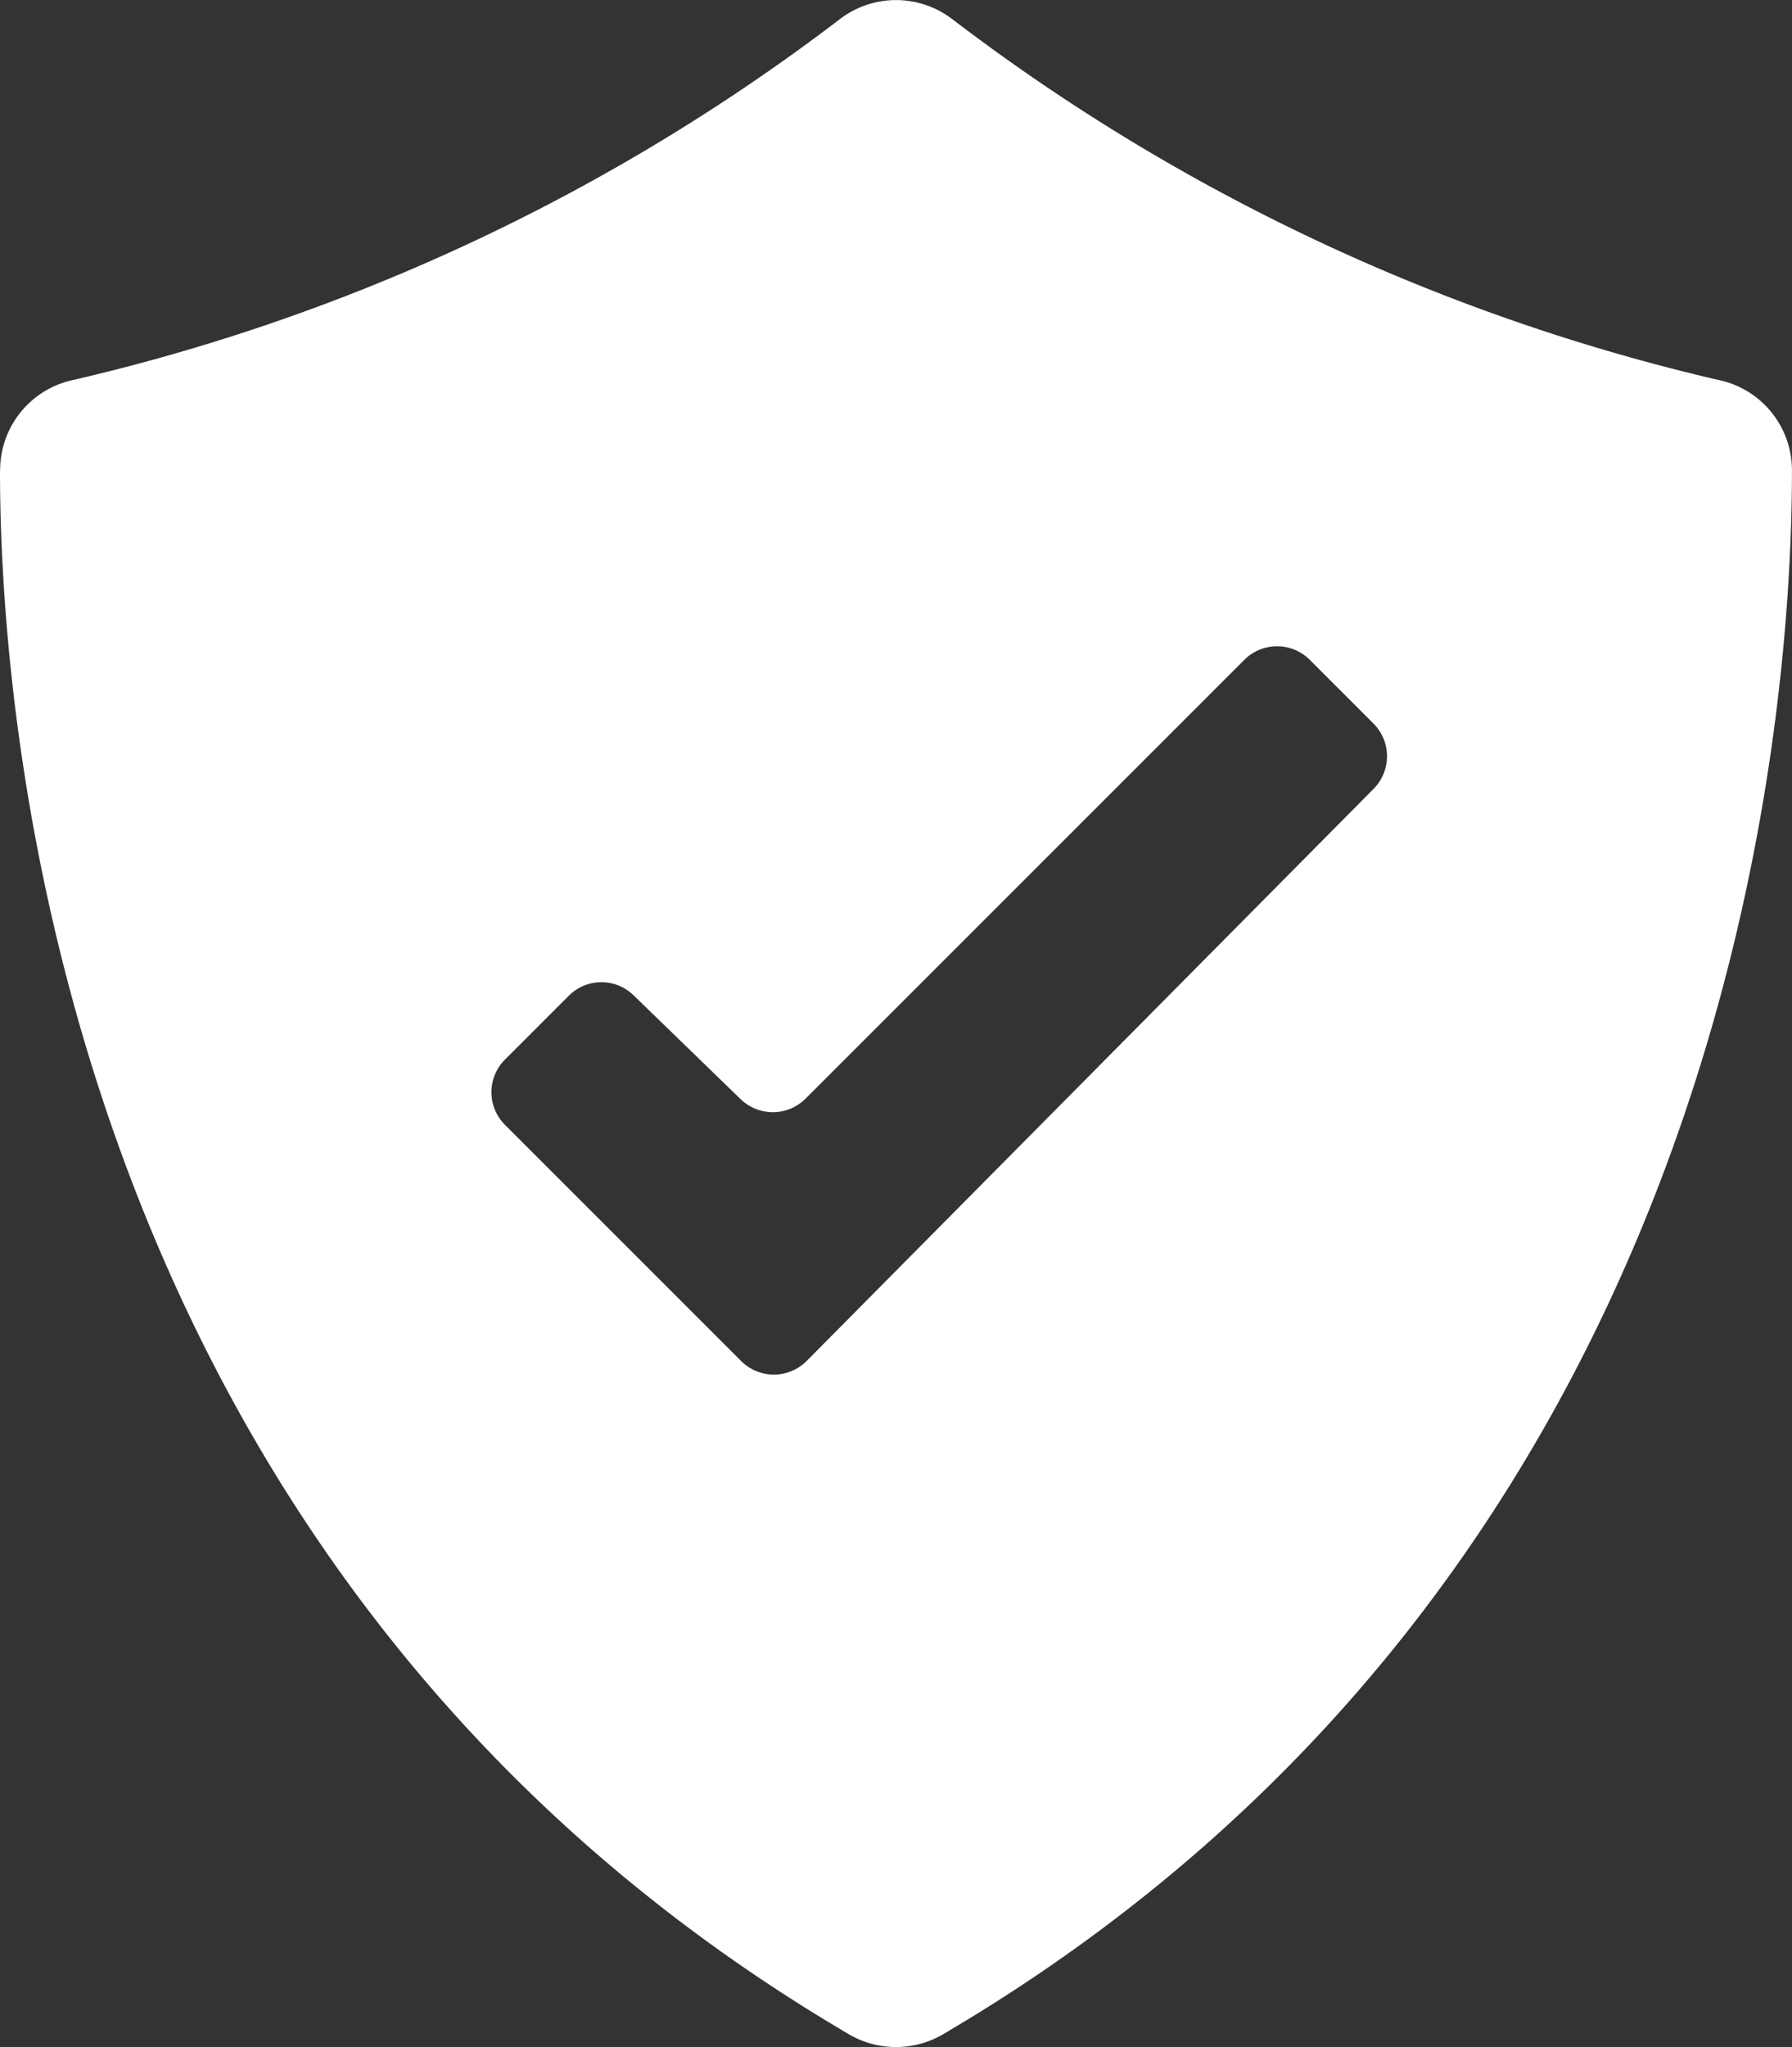
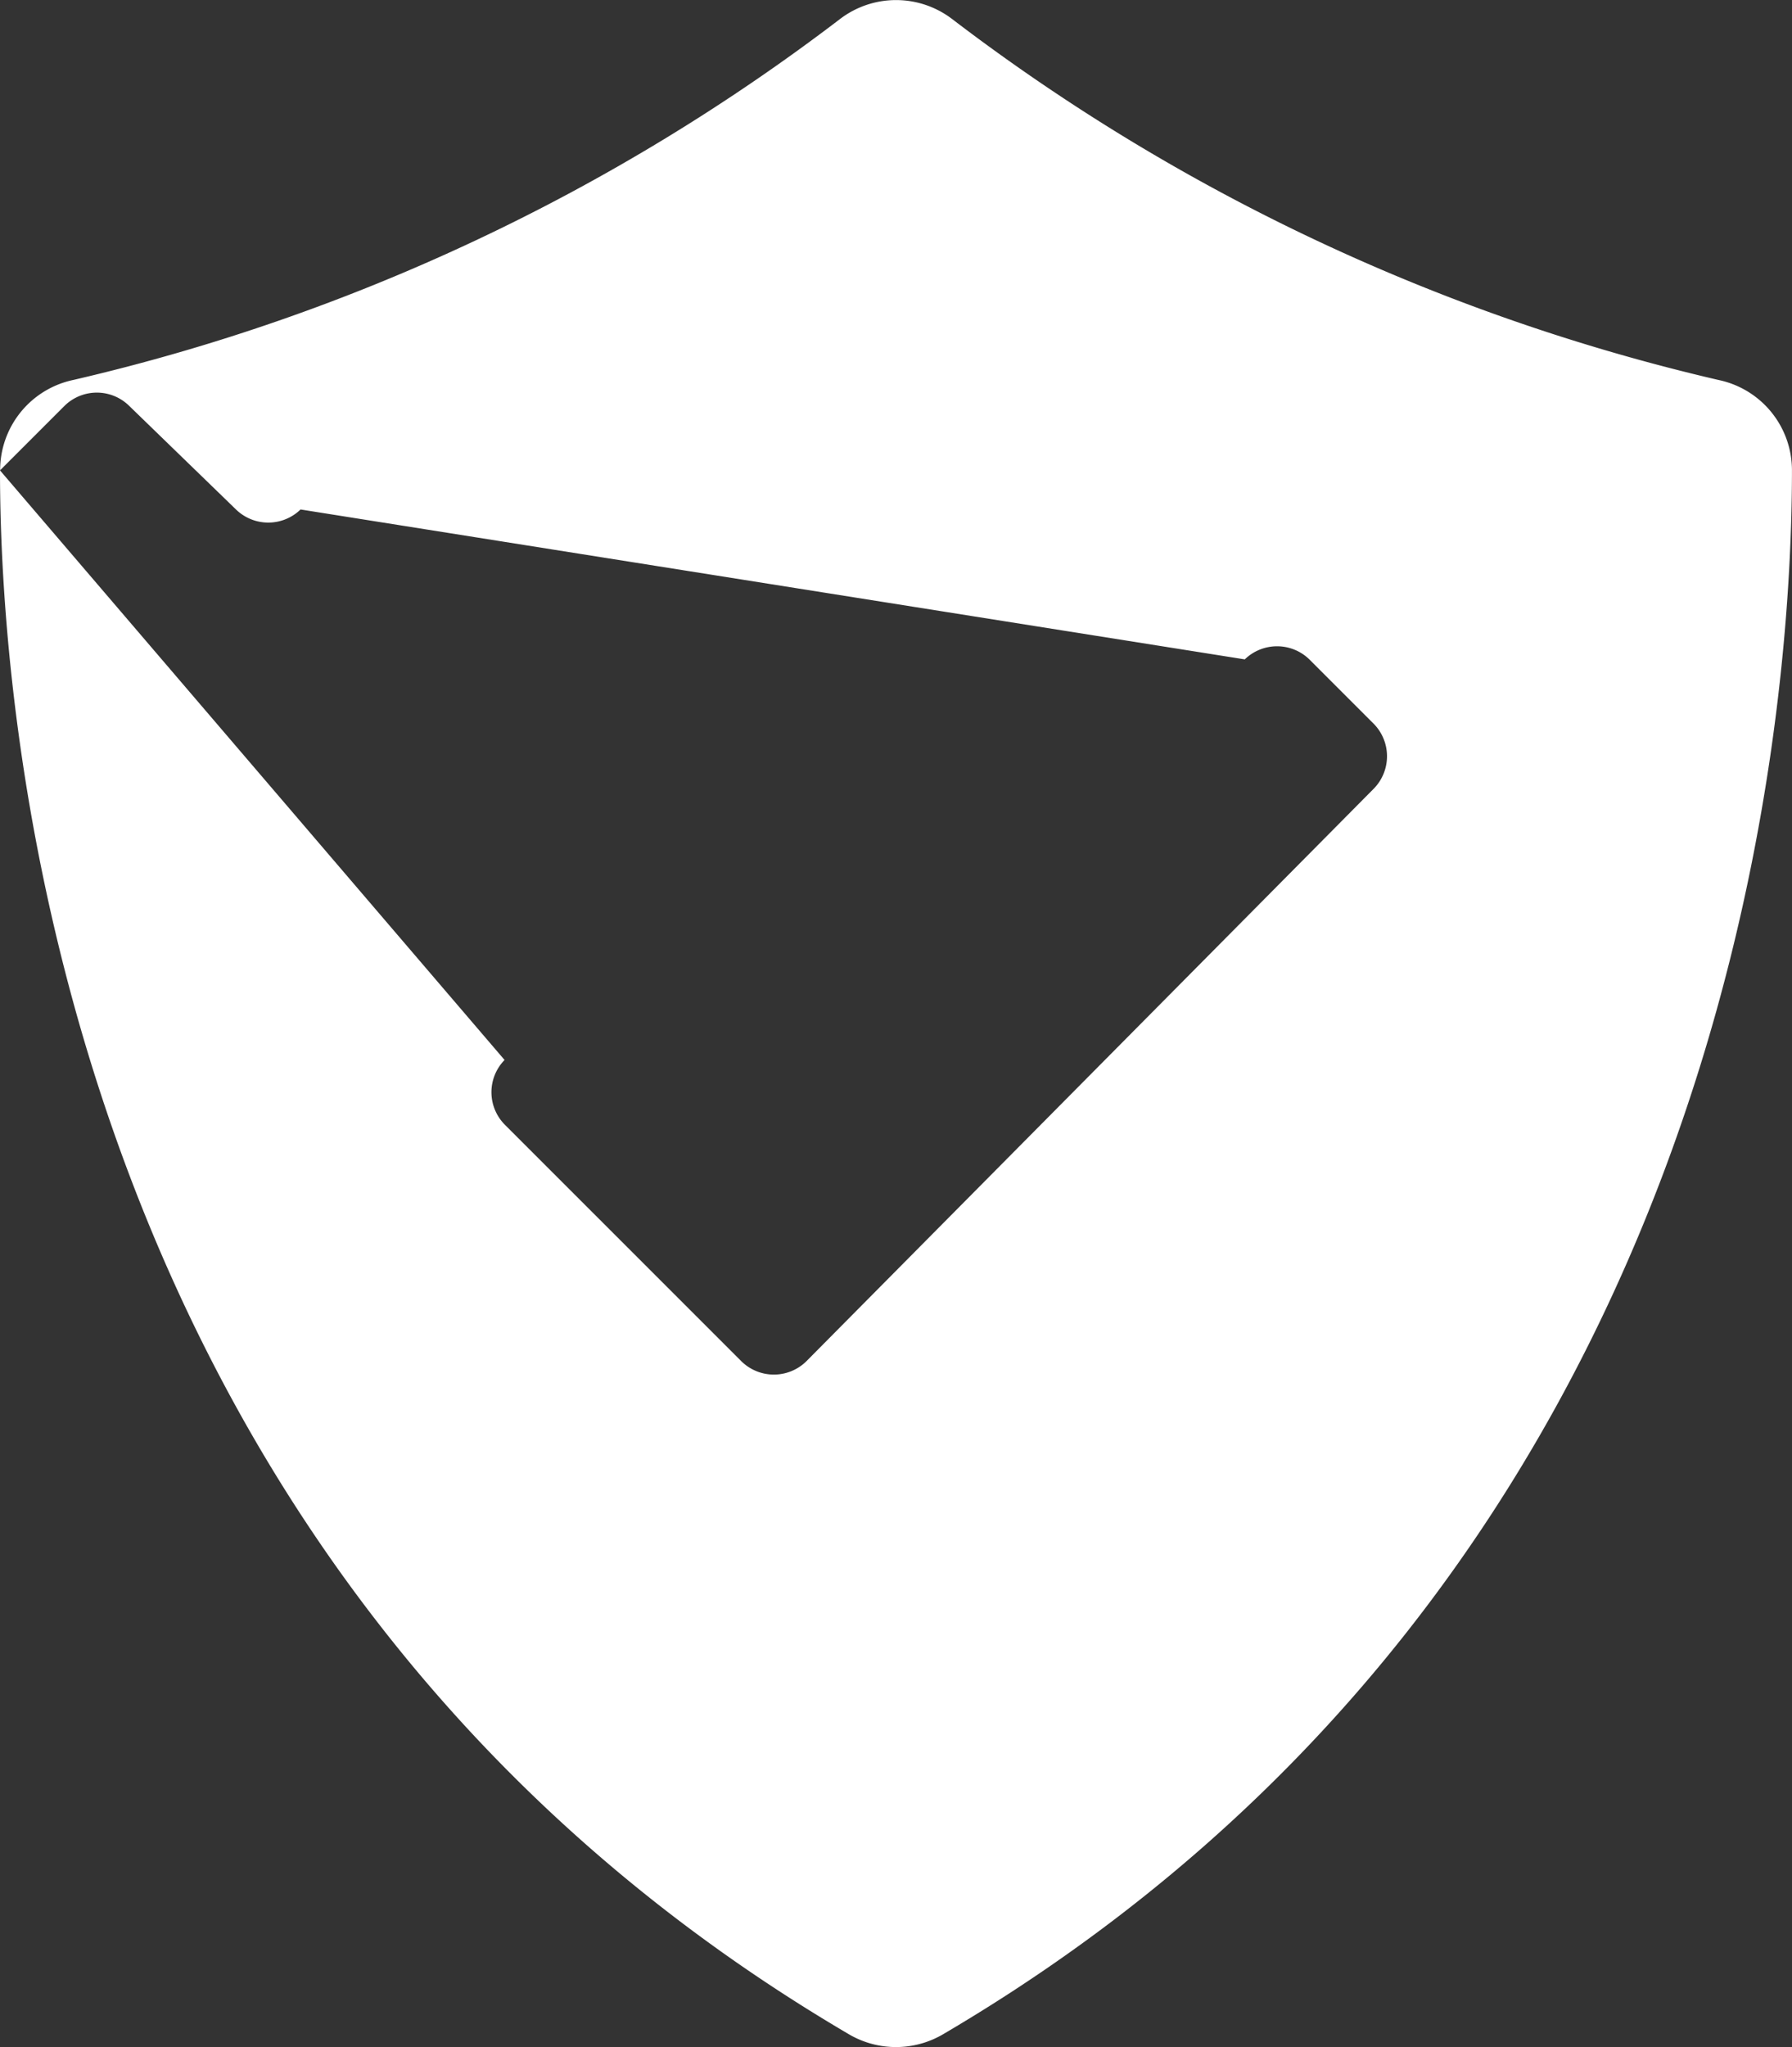
<svg xmlns="http://www.w3.org/2000/svg" width="41.635" height="47.548" viewBox="0 0 41.635 47.548">
  <rect x="0" y="0" width="41.635" height="47.548" fill="#333333" stroke="none" />
-   <path id="Caminho_9860" data-name="Caminho 9860" d="M10.91,15.928c0,6.007,1.472,25.618,19.731,36.33a2.162,2.162,0,0,0,2.172,0c18.26-10.717,19.731-30.308,19.731-36.33a2.142,2.142,0,0,0-1.707-2.1A46.758,46.758,0,0,1,33.029,5.442a2.147,2.147,0,0,0-2.6,0,46.758,46.758,0,0,1-17.809,8.384,2.142,2.142,0,0,0-1.707,2.1ZM22.633,29.623l1.5-1.5a1.071,1.071,0,0,1,1.5,0l2.483,2.408a1.076,1.076,0,0,0,1.5,0L39.831,20.318a1.076,1.076,0,0,1,1.5,0l1.5,1.5a1.076,1.076,0,0,1,0,1.5L29.64,36.626a1.076,1.076,0,0,1-1.5,0L22.633,31.12A1.071,1.071,0,0,1,22.633,29.623Z" transform="translate(-10.91 -5.002)" fill="#fff" />
+   <path id="Caminho_9860" data-name="Caminho 9860" d="M10.91,15.928c0,6.007,1.472,25.618,19.731,36.33a2.162,2.162,0,0,0,2.172,0c18.26-10.717,19.731-30.308,19.731-36.33a2.142,2.142,0,0,0-1.707-2.1A46.758,46.758,0,0,1,33.029,5.442a2.147,2.147,0,0,0-2.6,0,46.758,46.758,0,0,1-17.809,8.384,2.142,2.142,0,0,0-1.707,2.1Zl1.5-1.5a1.071,1.071,0,0,1,1.5,0l2.483,2.408a1.076,1.076,0,0,0,1.5,0L39.831,20.318a1.076,1.076,0,0,1,1.5,0l1.5,1.5a1.076,1.076,0,0,1,0,1.5L29.64,36.626a1.076,1.076,0,0,1-1.5,0L22.633,31.12A1.071,1.071,0,0,1,22.633,29.623Z" transform="translate(-10.91 -5.002)" fill="#fff" />
</svg>